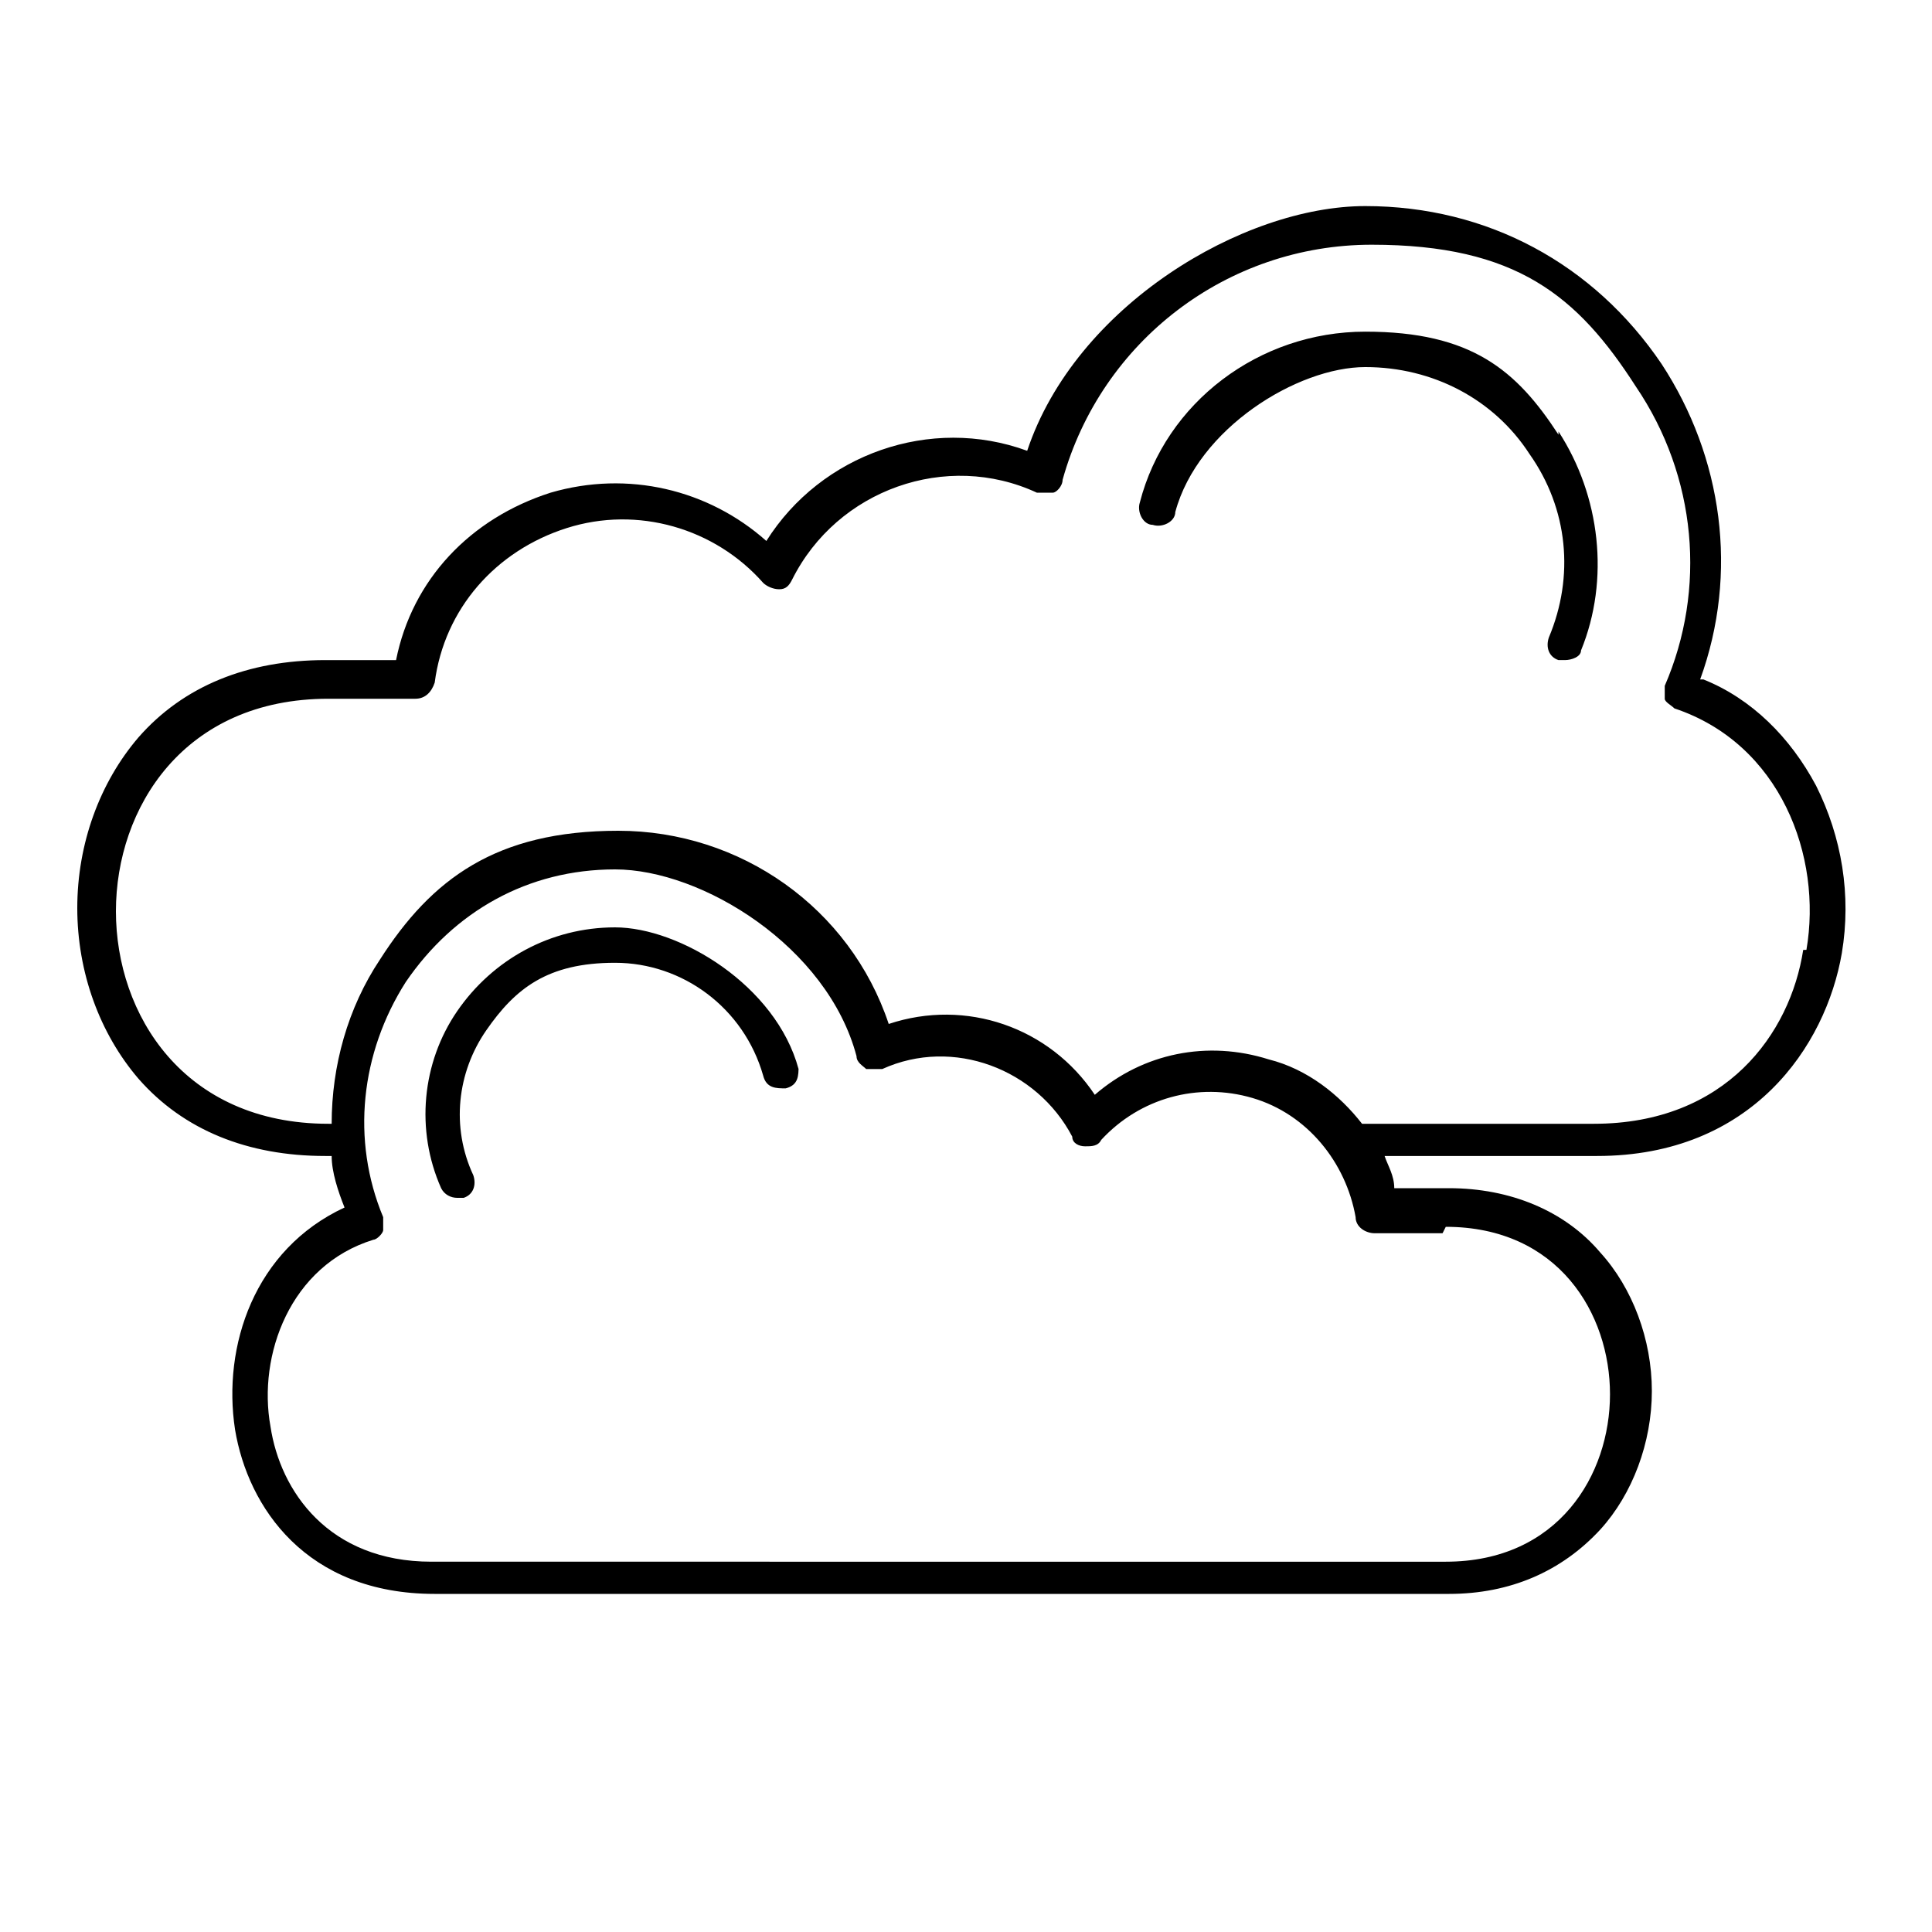
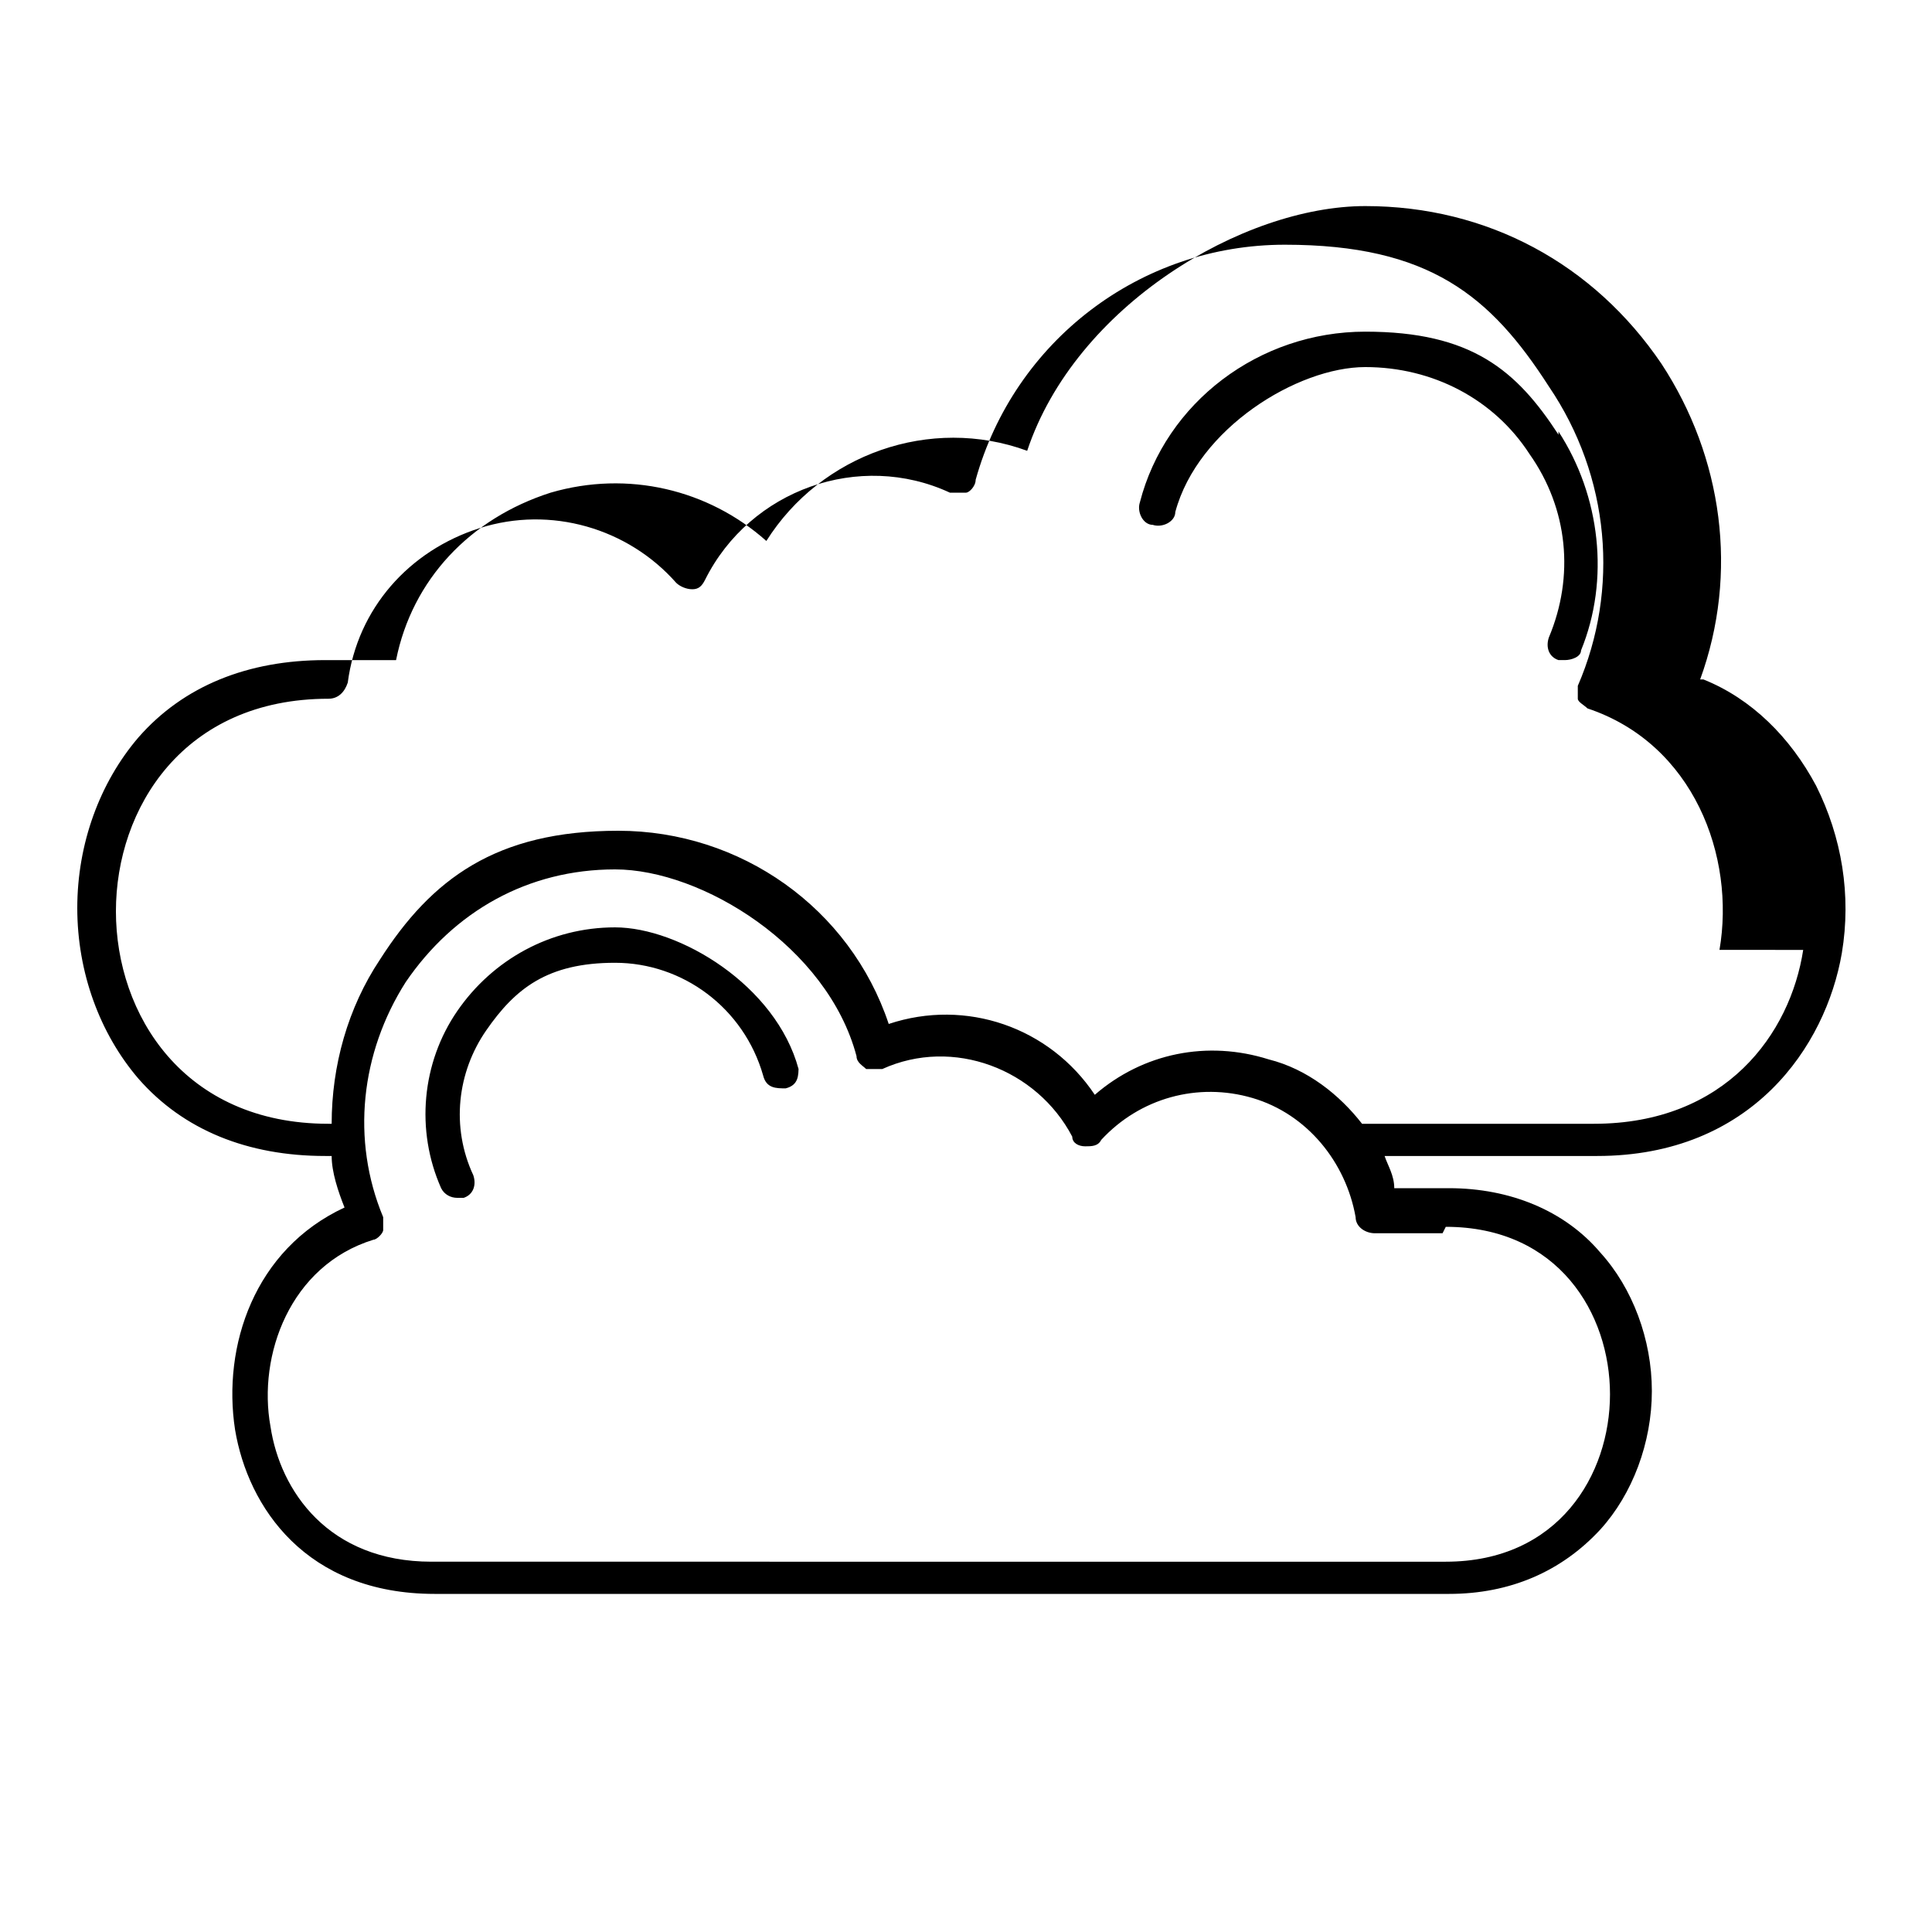
<svg xmlns="http://www.w3.org/2000/svg" id="Layer_1" version="1.1" viewBox="0 0 60 60">
-   <path d="M52.8,21.1c1.2-3.3.7-6.9-1.2-9.8-2.1-3.1-5.4-4.9-9.2-4.9s-9,3.1-10.5,7.6c-3-1.1-6.4.1-8.1,2.8-1.8-1.6-4.3-2.2-6.7-1.5-2.5.8-4.3,2.7-4.8,5.2h-2.2c-2.4,0-4.4.8-5.8,2.4-1.2,1.4-1.9,3.3-1.9,5.3s.7,3.9,1.9,5.3c1.4,1.6,3.4,2.4,5.8,2.4h.2c0,.5.2,1.1.4,1.6-2.8,1.3-3.8,4.3-3.4,6.9.4,2.4,2.2,5.1,6.2,5.1h31.5c1.9,0,3.5-.7,4.7-2,1-1.1,1.6-2.7,1.6-4.3s-.6-3.2-1.6-4.3c-1.1-1.3-2.8-2-4.7-2h-1.7c0-.4-.2-.7-.3-1h6.6c4.8,0,7.1-3.4,7.6-6.3.3-1.8,0-3.6-.8-5.2-.8-1.5-2-2.7-3.5-3.3h0ZM44.9,38.1c3.5,0,5.1,2.7,5.1,5.2s-1.6,5.2-5.1,5.2H13.4c-3.2,0-4.7-2.2-5-4.2-.4-2.2.6-5,3.2-5.8.1,0,.3-.2.3-.3s0-.3,0-.4c-1-2.4-.7-5.1.7-7.3,1.5-2.2,3.8-3.5,6.5-3.5s6.6,2.4,7.5,5.8c0,.2.2.3.3.4.1,0,.3,0,.5,0,2.2-1,4.8,0,5.9,2.1,0,.2.2.3.4.3.2,0,.4,0,.5-.2,1.2-1.3,3-1.8,4.7-1.3,1.7.5,2.9,2,3.2,3.7,0,.3.3.5.6.5h2.1,0ZM56,29.5c-.4,2.6-2.4,5.4-6.5,5.4h-7.2c-.7-.9-1.7-1.7-2.9-2-1.9-.6-3.9-.2-5.4,1.1-1.4-2.1-4-3-6.4-2.2-1.2-3.6-4.6-6-8.4-6s-5.8,1.5-7.4,4c-1,1.5-1.5,3.3-1.5,5.1h-.1c-4.5,0-6.6-3.4-6.6-6.6s2.1-6.6,6.6-6.6h2.7c.3,0,.5-.2.6-.5.3-2.3,1.9-4.1,4.1-4.8,2.2-.7,4.6,0,6.1,1.7.1.1.3.2.5.2.2,0,.3-.1.4-.3,1.4-2.8,4.8-4,7.6-2.7.1,0,.3,0,.5,0,.1,0,.3-.2.3-.4,1.2-4.3,5.1-7.3,9.6-7.3s6.4,1.6,8.2,4.4c1.9,2.8,2.2,6.3.9,9.3,0,.1,0,.3,0,.4,0,.1.2.2.3.3,3.3,1.1,4.6,4.6,4.1,7.5h0ZM48.4,13.4c1.3,2,1.6,4.6.7,6.8,0,.2-.3.3-.5.3s-.1,0-.2,0c-.3-.1-.4-.4-.3-.7.8-1.9.6-4-.6-5.7-1.1-1.7-3-2.7-5.1-2.7s-5.2,1.9-5.9,4.5c0,.3-.4.5-.7.4-.3,0-.5-.4-.4-.7.8-3.1,3.7-5.3,7-5.3s4.7,1.2,6,3.2h0ZM24.8,33.1c0,.3,0,.6-.4.7-.3,0-.6,0-.7-.4-.6-2.1-2.5-3.5-4.6-3.5s-3.1.8-4,2.1c-.9,1.3-1.1,3-.4,4.5.1.3,0,.6-.3.7,0,0-.1,0-.2,0-.2,0-.4-.1-.5-.3-.8-1.8-.6-3.9.5-5.5,1.1-1.6,2.9-2.6,4.9-2.6s5,1.8,5.7,4.4h0Z" />
+   <path d="M52.8,21.1c1.2-3.3.7-6.9-1.2-9.8-2.1-3.1-5.4-4.9-9.2-4.9s-9,3.1-10.5,7.6c-3-1.1-6.4.1-8.1,2.8-1.8-1.6-4.3-2.2-6.7-1.5-2.5.8-4.3,2.7-4.8,5.2h-2.2c-2.4,0-4.4.8-5.8,2.4-1.2,1.4-1.9,3.3-1.9,5.3s.7,3.9,1.9,5.3c1.4,1.6,3.4,2.4,5.8,2.4h.2c0,.5.2,1.1.4,1.6-2.8,1.3-3.8,4.3-3.4,6.9.4,2.4,2.2,5.1,6.2,5.1h31.5c1.9,0,3.5-.7,4.7-2,1-1.1,1.6-2.7,1.6-4.3s-.6-3.2-1.6-4.3c-1.1-1.3-2.8-2-4.7-2h-1.7c0-.4-.2-.7-.3-1h6.6c4.8,0,7.1-3.4,7.6-6.3.3-1.8,0-3.6-.8-5.2-.8-1.5-2-2.7-3.5-3.3h0ZM44.9,38.1c3.5,0,5.1,2.7,5.1,5.2s-1.6,5.2-5.1,5.2H13.4c-3.2,0-4.7-2.2-5-4.2-.4-2.2.6-5,3.2-5.8.1,0,.3-.2.3-.3s0-.3,0-.4c-1-2.4-.7-5.1.7-7.3,1.5-2.2,3.8-3.5,6.5-3.5s6.6,2.4,7.5,5.8c0,.2.2.3.3.4.1,0,.3,0,.5,0,2.2-1,4.8,0,5.9,2.1,0,.2.2.3.4.3.2,0,.4,0,.5-.2,1.2-1.3,3-1.8,4.7-1.3,1.7.5,2.9,2,3.2,3.7,0,.3.3.5.6.5h2.1,0ZM56,29.5c-.4,2.6-2.4,5.4-6.5,5.4h-7.2c-.7-.9-1.7-1.7-2.9-2-1.9-.6-3.9-.2-5.4,1.1-1.4-2.1-4-3-6.4-2.2-1.2-3.6-4.6-6-8.4-6s-5.8,1.5-7.4,4c-1,1.5-1.5,3.3-1.5,5.1h-.1c-4.5,0-6.6-3.4-6.6-6.6s2.1-6.6,6.6-6.6c.3,0,.5-.2.6-.5.3-2.3,1.9-4.1,4.1-4.8,2.2-.7,4.6,0,6.1,1.7.1.1.3.2.5.2.2,0,.3-.1.4-.3,1.4-2.8,4.8-4,7.6-2.7.1,0,.3,0,.5,0,.1,0,.3-.2.3-.4,1.2-4.3,5.1-7.3,9.6-7.3s6.4,1.6,8.2,4.4c1.9,2.8,2.2,6.3.9,9.3,0,.1,0,.3,0,.4,0,.1.2.2.3.3,3.3,1.1,4.6,4.6,4.1,7.5h0ZM48.4,13.4c1.3,2,1.6,4.6.7,6.8,0,.2-.3.3-.5.3s-.1,0-.2,0c-.3-.1-.4-.4-.3-.7.8-1.9.6-4-.6-5.7-1.1-1.7-3-2.7-5.1-2.7s-5.2,1.9-5.9,4.5c0,.3-.4.5-.7.4-.3,0-.5-.4-.4-.7.8-3.1,3.7-5.3,7-5.3s4.7,1.2,6,3.2h0ZM24.8,33.1c0,.3,0,.6-.4.7-.3,0-.6,0-.7-.4-.6-2.1-2.5-3.5-4.6-3.5s-3.1.8-4,2.1c-.9,1.3-1.1,3-.4,4.5.1.3,0,.6-.3.7,0,0-.1,0-.2,0-.2,0-.4-.1-.5-.3-.8-1.8-.6-3.9.5-5.5,1.1-1.6,2.9-2.6,4.9-2.6s5,1.8,5.7,4.4h0Z" />
</svg>